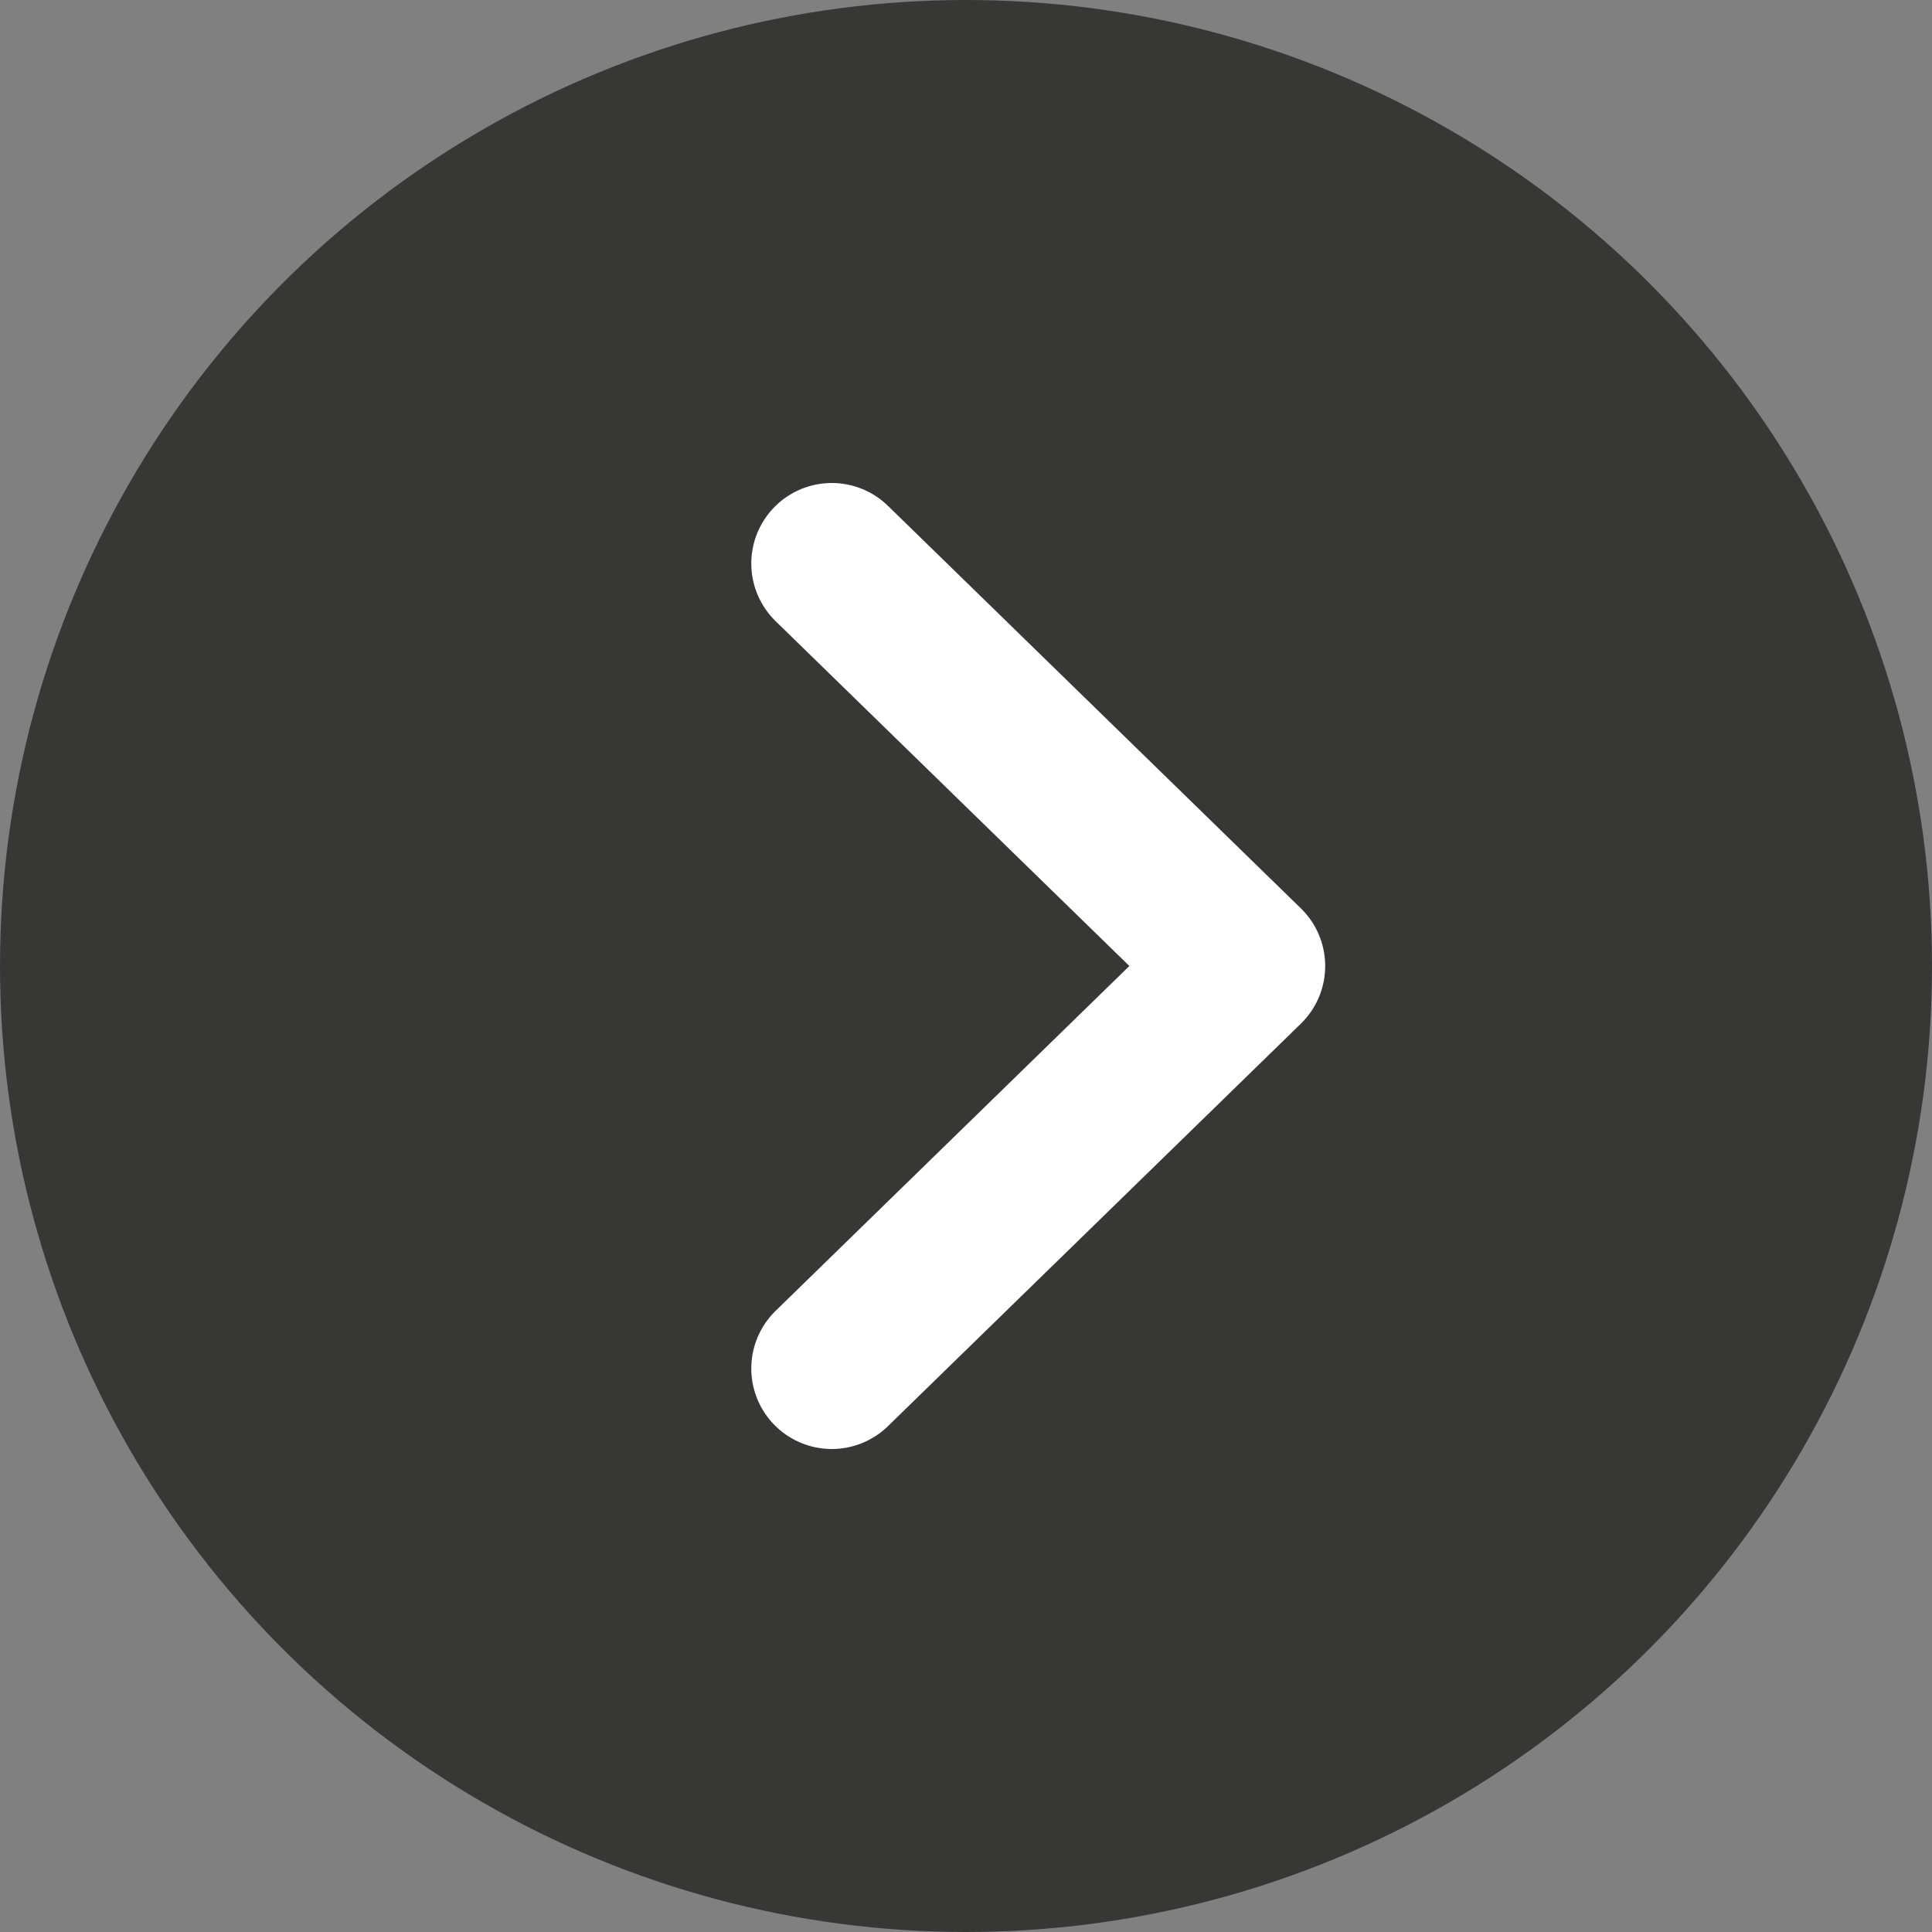
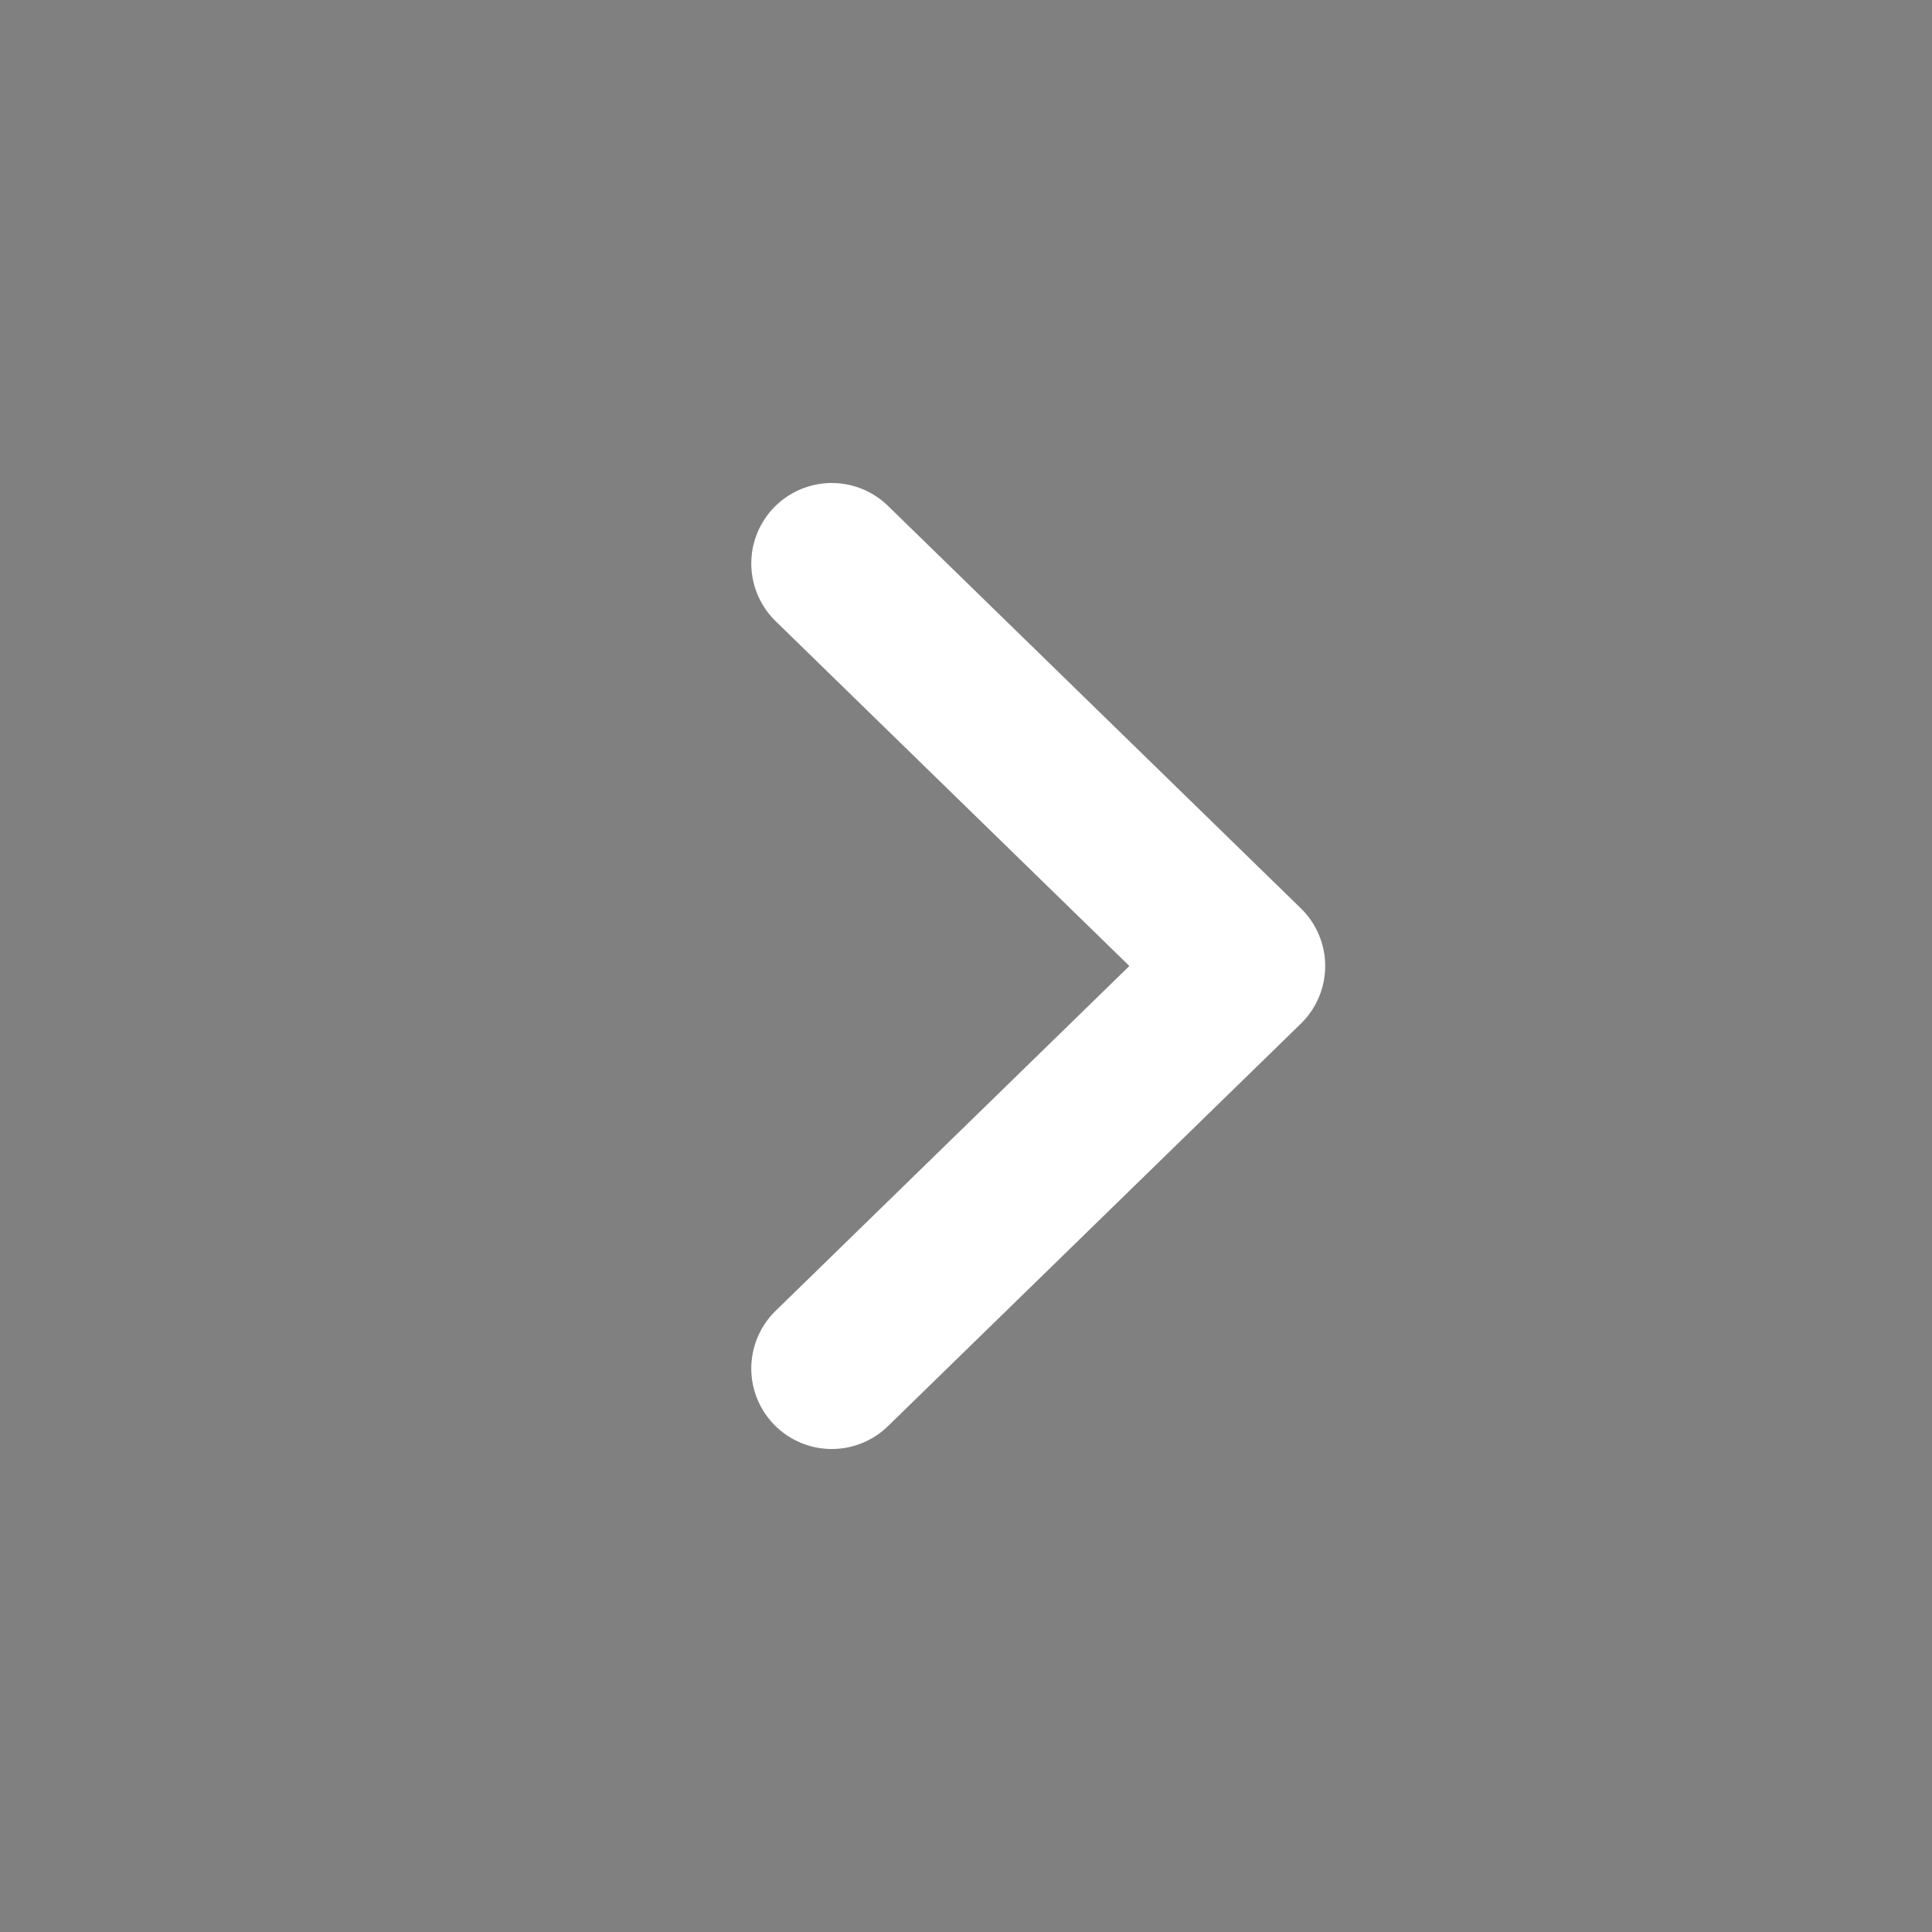
<svg xmlns="http://www.w3.org/2000/svg" width="36" height="36" viewBox="0 0 36 36">
  <rect x="0" y="0" width="36" height="36" fill="#808080" stroke="none" />
  <g id="showroom-arrow" transform="translate(-215 -13.999)">
-     <circle id="button_bg" data-name="button bg" cx="18" cy="18" r="18" transform="translate(215 13.999)" fill="#373836" />
    <path id="arrow" d="M0,0,7.694,7.5,0,15" transform="translate(230.499 24.499)" fill="none" stroke="#fff" stroke-linecap="round" stroke-linejoin="round" stroke-width="3" />
  </g>
</svg>